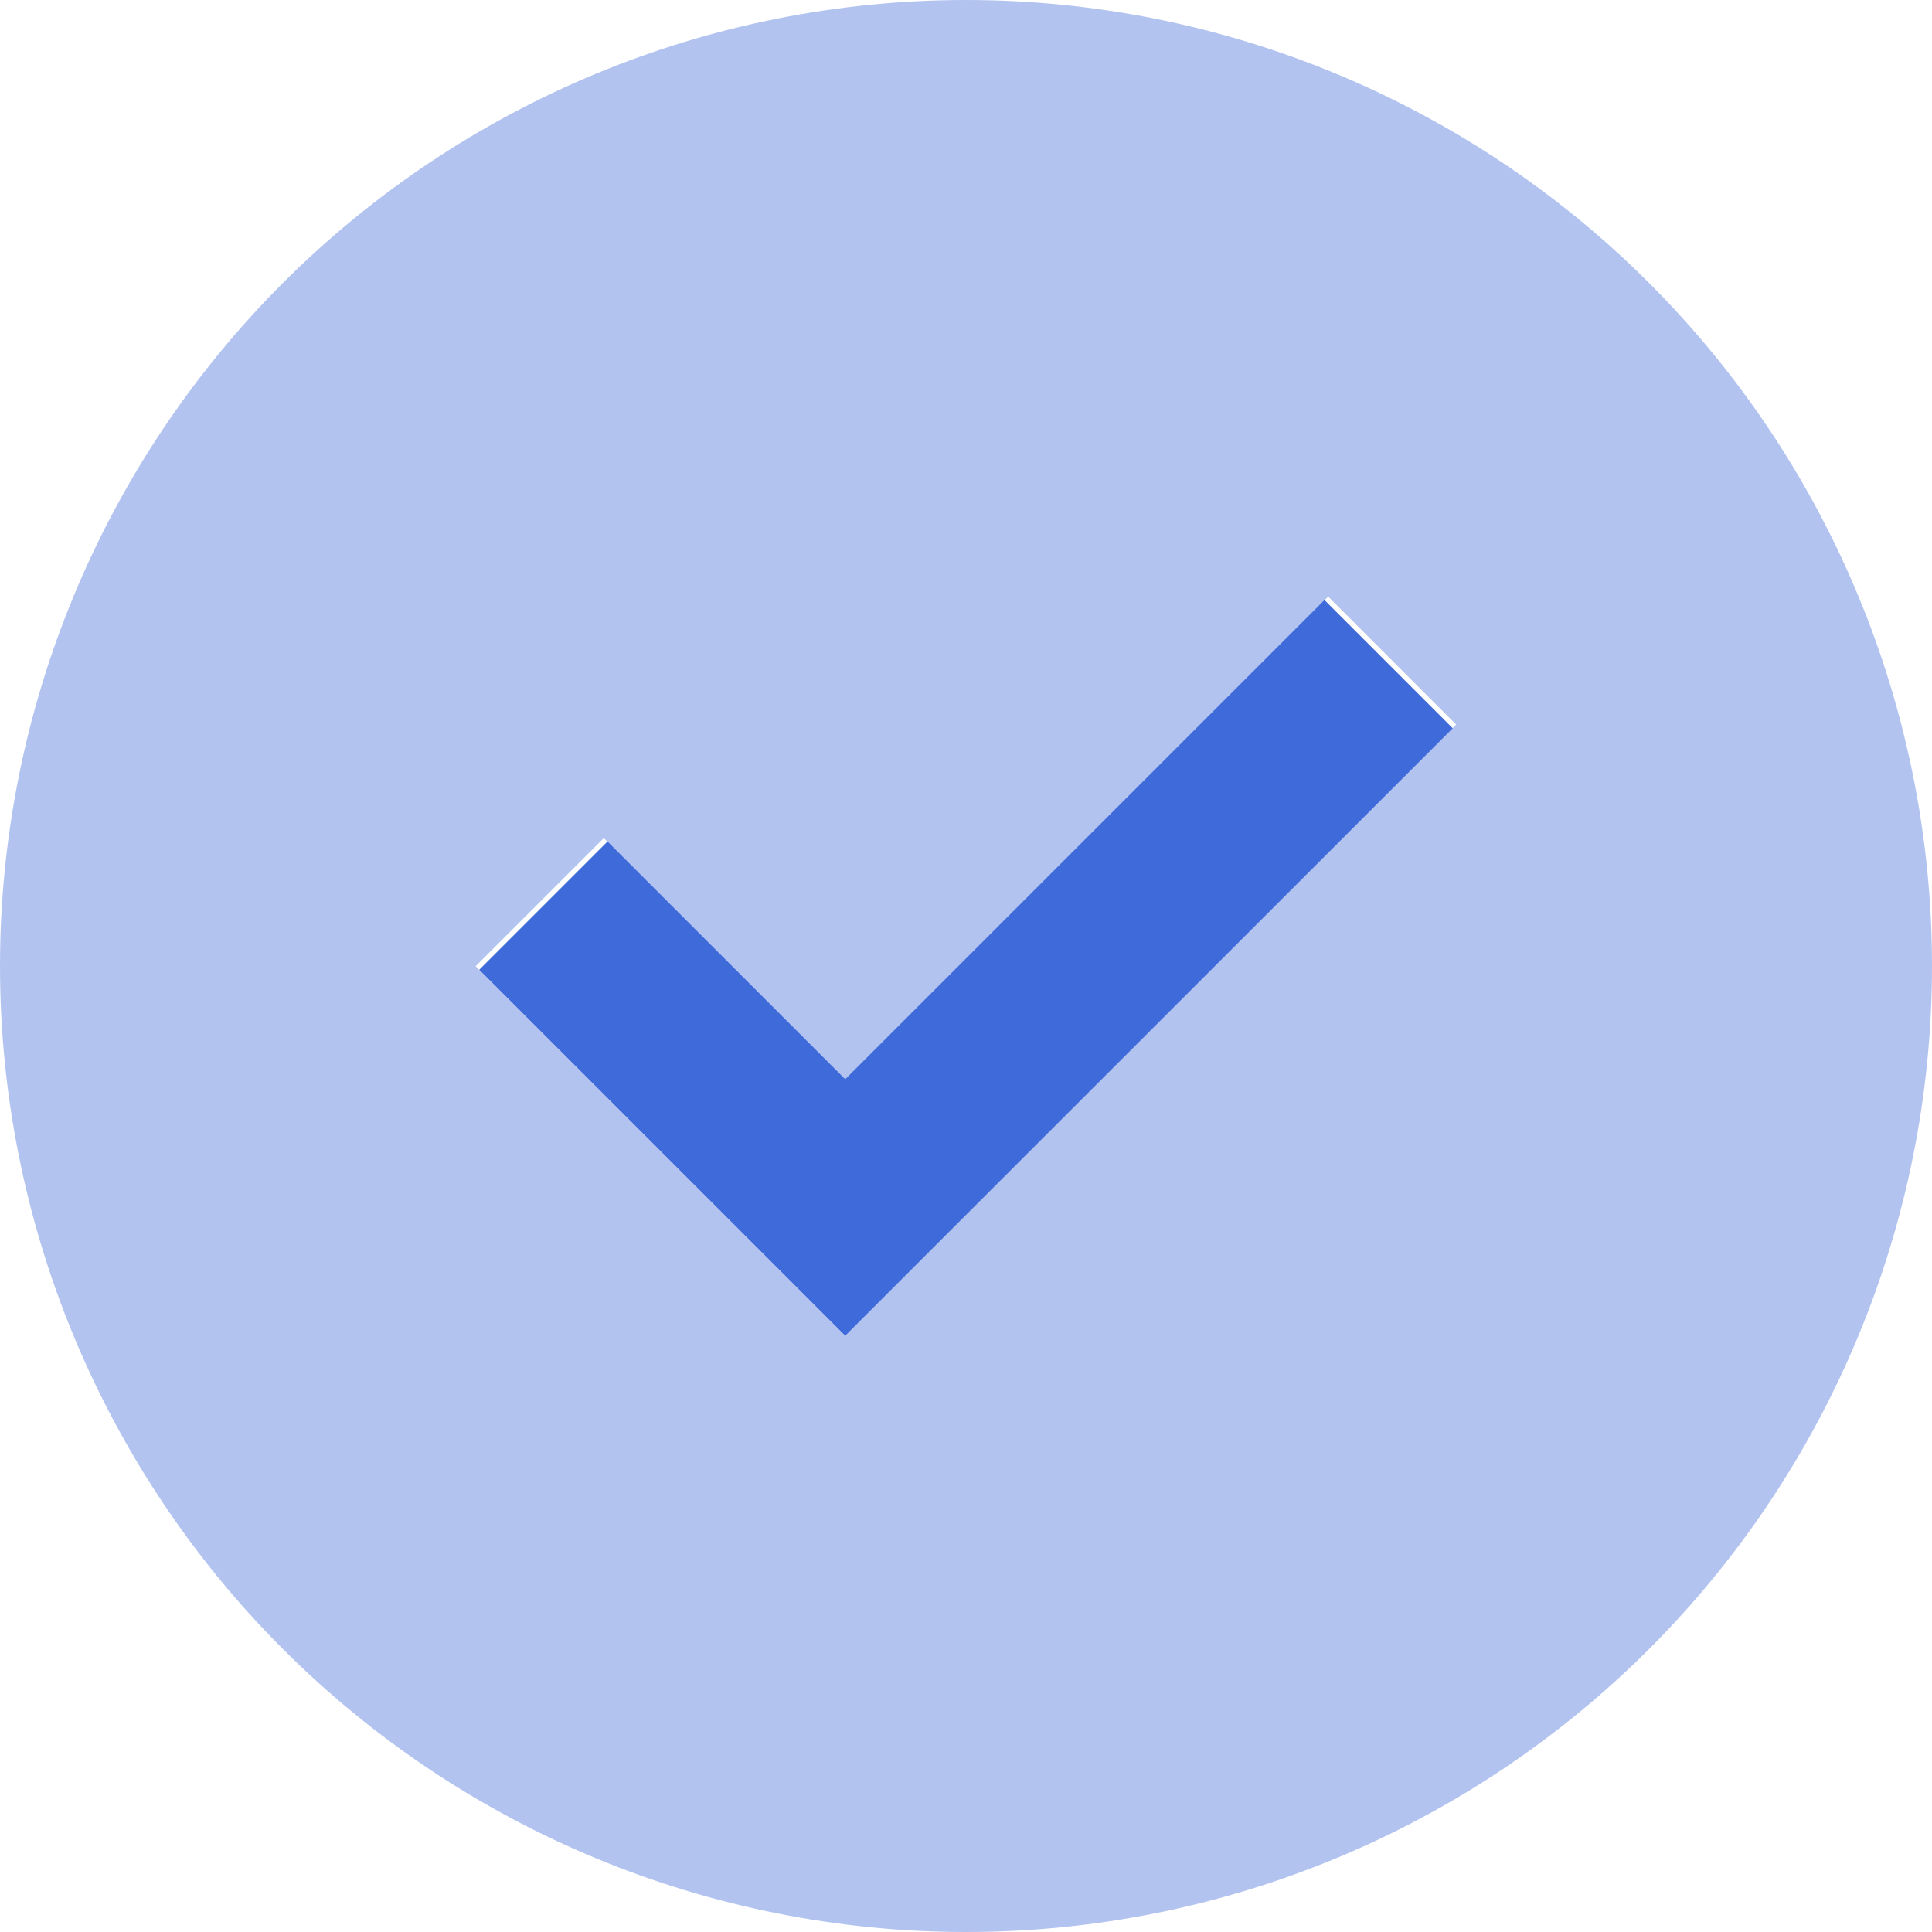
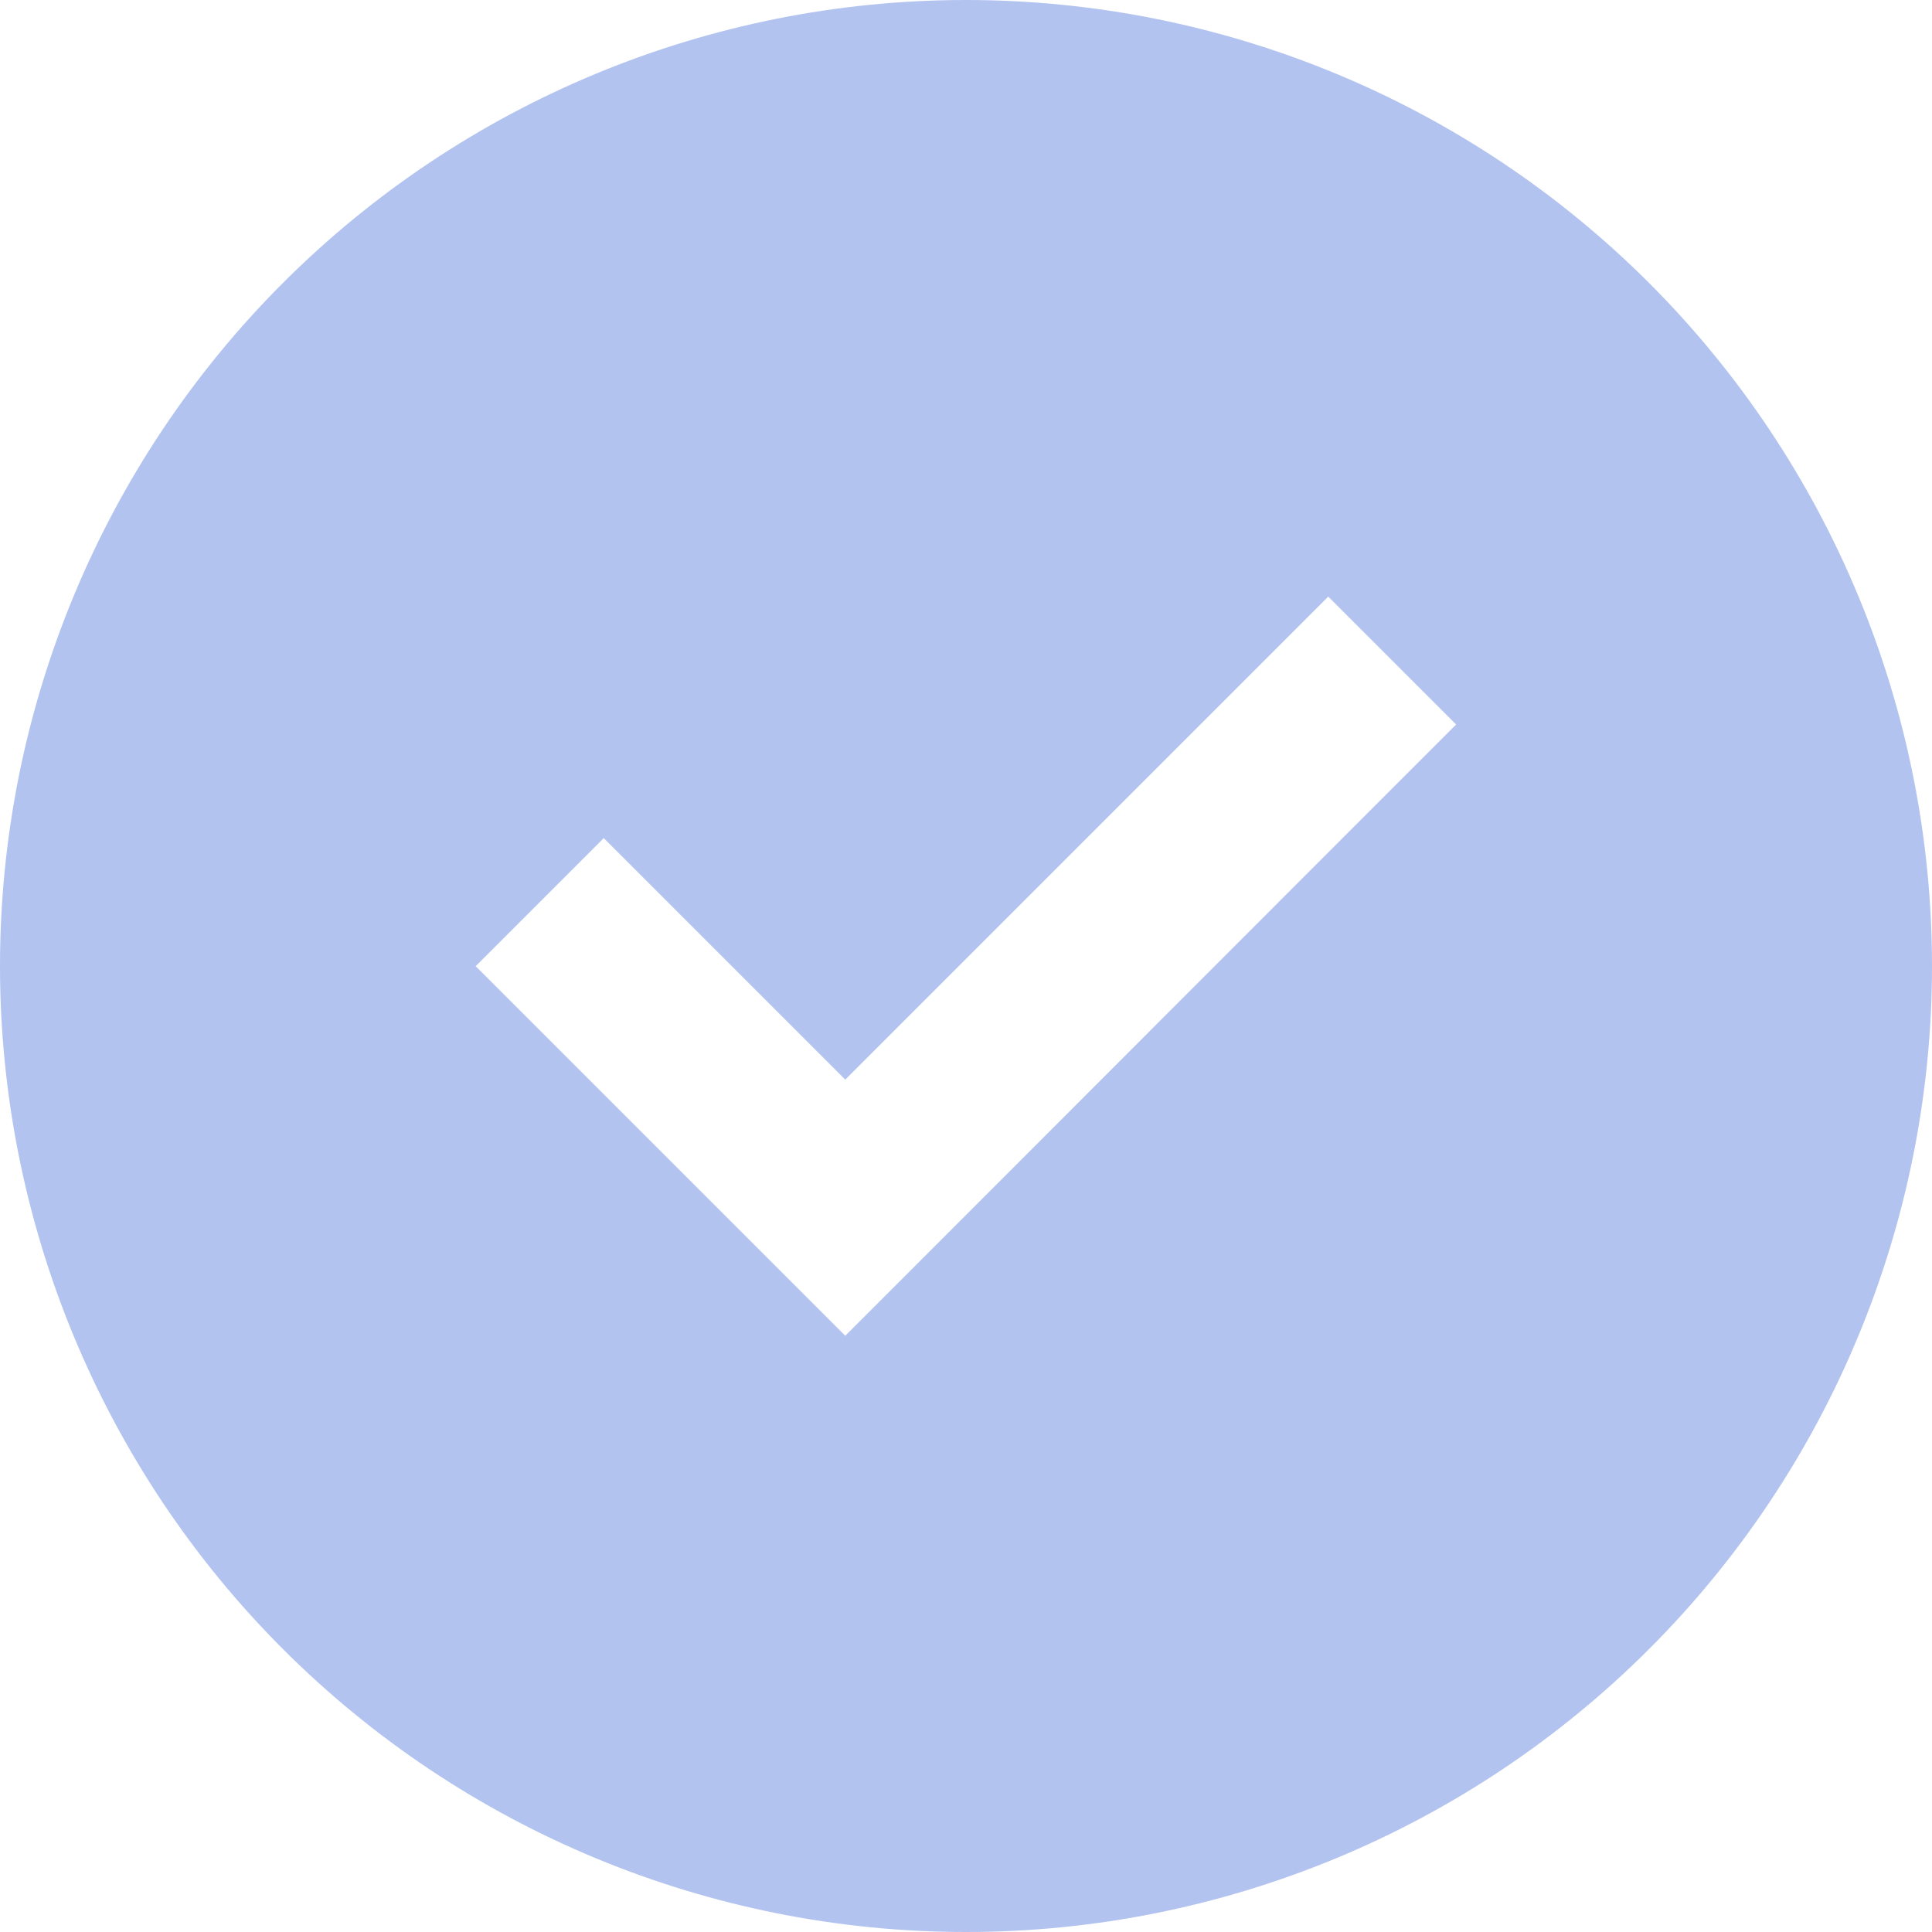
<svg xmlns="http://www.w3.org/2000/svg" width="20" height="20" viewBox="0 0 20 20" fill="none">
  <g clip-path="url(#clip0_4952_3)">
    <path opacity="0.4" d="M0 10C0 12.652 1.054 15.196 2.929 17.071C4.804 18.946 7.348 20 10 20C12.652 20 15.196 18.946 17.071 17.071C18.946 15.196 20 12.652 20 10C20 7.348 18.946 4.804 17.071 2.929C15.196 1.054 12.652 0 10 0C7.348 0 4.804 1.054 2.929 2.929C1.054 4.804 0 7.348 0 10ZM4.926 10L6.25 8.676C6.262 8.688 6.273 8.699 6.289 8.715C6.496 8.922 6.707 9.133 6.914 9.34C7.527 9.953 8.141 10.566 8.75 11.176C10.195 9.73 11.641 8.285 13.086 6.84C13.293 6.633 13.504 6.422 13.711 6.215C13.723 6.203 13.734 6.191 13.75 6.176L15.074 7.5C15.062 7.512 15.051 7.523 15.035 7.539L14.41 8.164L9.414 13.164L8.75 13.828L8.086 13.164L5.586 10.664C5.379 10.457 5.168 10.246 4.961 10.039L4.922 10H4.926Z" fill="#3F6AD9" />
-     <path d="M15.039 7.539L9.414 13.164L8.75 13.828L8.086 13.164L4.961 10.039L6.289 8.711L8.75 11.172L13.711 6.211L15.039 7.539Z" fill="#3F6AD9" />
  </g>
  <defs>
    <clipPath id="clip0_4952_3">
      <rect width="20" height="20" fill="white" />
    </clipPath>
  </defs>
</svg>